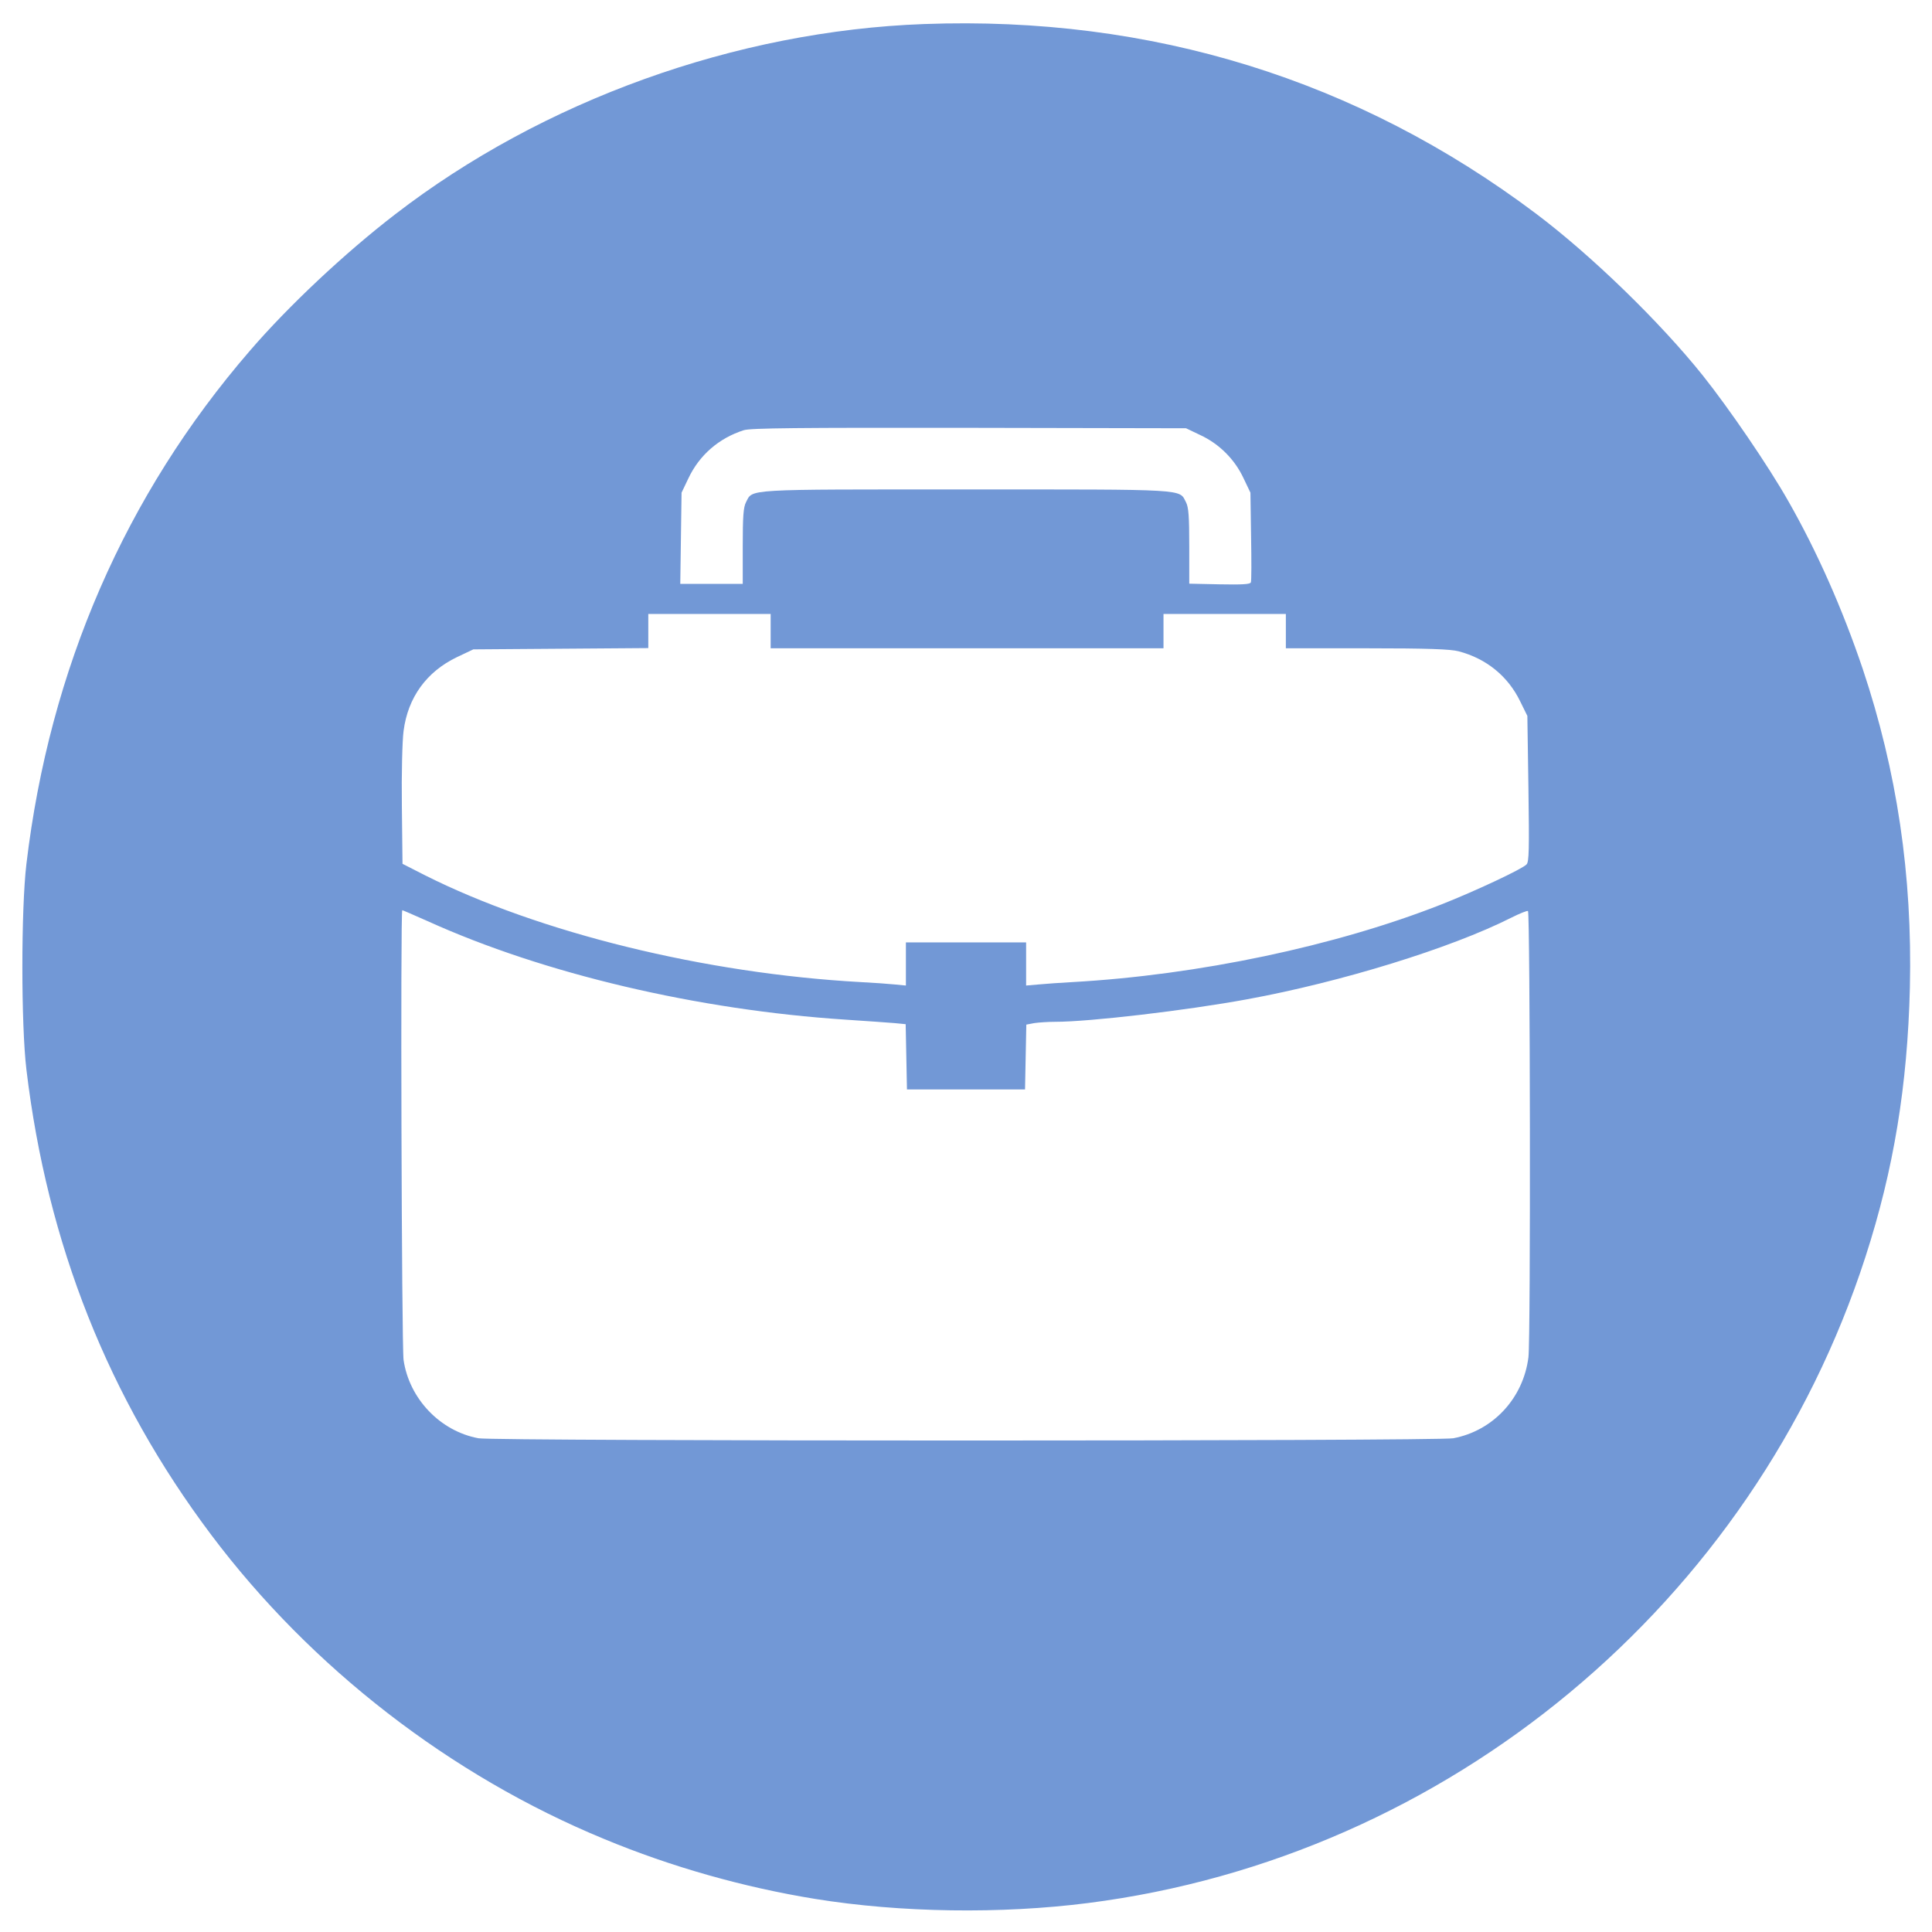
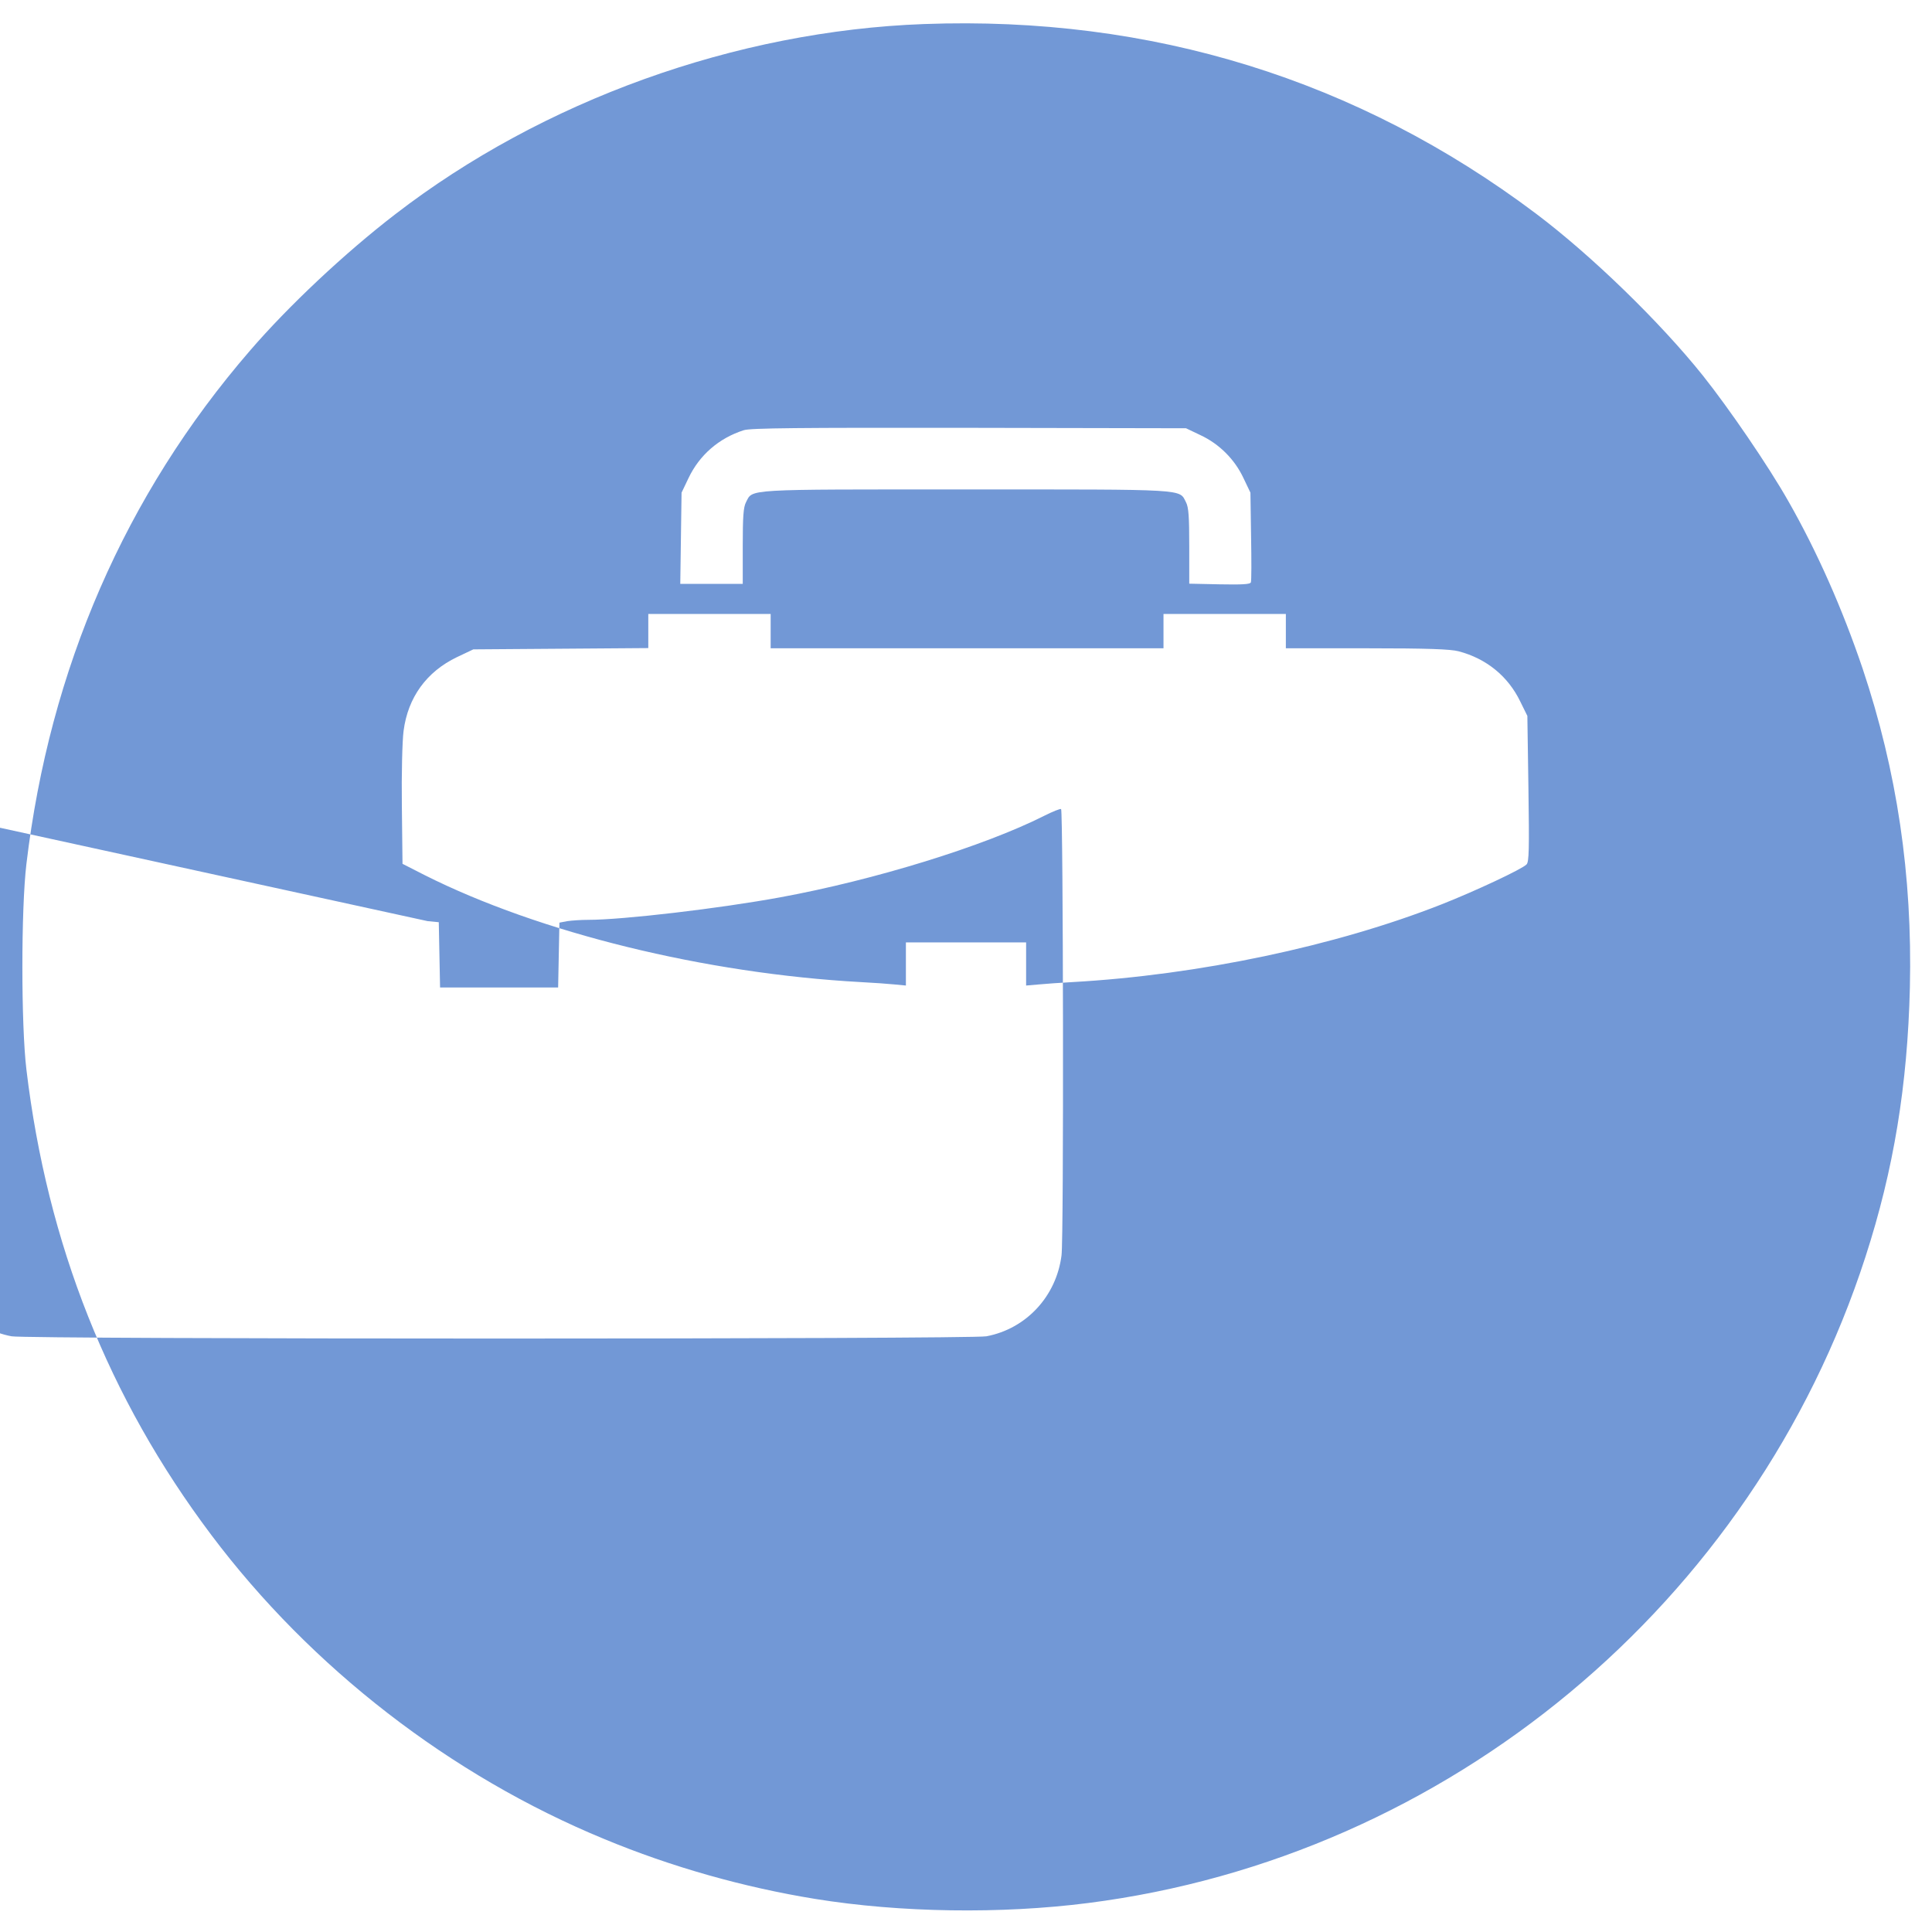
<svg xmlns="http://www.w3.org/2000/svg" version="1.0" width="900pt" height="900pt" viewBox="0 0 900 900" preserveAspectRatio="xMidYMid meet">
  <g transform="translate(0,900) scale(0.1,-0.1)" fill="#7298d6" stroke="none">
-     <path d="M4305 8888 c-877 -32 -1777 -356 -2465 -887 -234 -180 -497 -427 -676 -635 -580 -671 -933 -1482 -1041 -2391 -25 -211 -25 -748 0 -957 97 -812 382 -1531 861 -2168 465 -619 1115 -1122 1831 -1417 313 -130 650 -225 983 -279 396 -64 864 -71 1271 -19 1677 214 3099 1397 3621 3010 132 407 196 800 207 1255 12 523 -60 1007 -220 1485 -94 278 -212 545 -346 780 -94 166 -277 433 -398 585 -199 249 -519 560 -778 755 -830 624 -1791 922 -2850 883z m1287 -1915 c88 -41 160 -113 201 -201 l32 -67 3 -203 c2 -112 2 -208 -1 -215 -3 -9 -42 -11 -146 -9 l-141 3 0 175 c0 137 -3 181 -15 204 -33 63 19 60 -1025 60 -1044 0 -992 3 -1025 -60 -12 -23 -15 -67 -15 -205 l0 -175 -146 0 -145 0 3 213 3 212 32 67 c51 108 142 187 258 224 32 10 253 12 1050 11 l1010 -2 67 -32z m-2002 -913 l0 -80 915 0 915 0 0 80 0 80 285 0 285 0 0 -80 0 -80 378 0 c283 0 389 -4 427 -14 129 -34 230 -116 287 -234 l33 -67 5 -339 c4 -281 3 -342 -9 -353 -21 -22 -241 -125 -396 -186 -493 -194 -1132 -329 -1720 -362 -55 -3 -126 -8 -157 -11 l-58 -5 0 101 0 100 -280 0 -280 0 0 -101 0 -100 -52 5 c-29 3 -100 8 -158 11 -725 40 -1498 230 -2031 498 l-104 53 -3 269 c-2 149 2 306 8 350 20 156 107 276 249 344 l76 36 408 3 407 3 0 80 0 79 285 0 285 0 0 -80z m-1598 -1351 c543 -246 1259 -414 1948 -459 96 -6 199 -14 227 -16 l52 -5 3 -152 3 -152 275 0 275 0 3 151 3 151 37 7 c20 3 64 6 97 6 162 0 612 53 895 105 437 80 949 238 1230 380 40 20 75 34 78 31 10 -11 13 -1997 2 -2079 -24 -190 -164 -342 -350 -377 -73 -14 -4467 -14 -4541 0 -179 33 -323 185 -349 365 -9 67 -15 2095 -6 2095 2 0 55 -23 118 -51z" />
+     <path d="M4305 8888 c-877 -32 -1777 -356 -2465 -887 -234 -180 -497 -427 -676 -635 -580 -671 -933 -1482 -1041 -2391 -25 -211 -25 -748 0 -957 97 -812 382 -1531 861 -2168 465 -619 1115 -1122 1831 -1417 313 -130 650 -225 983 -279 396 -64 864 -71 1271 -19 1677 214 3099 1397 3621 3010 132 407 196 800 207 1255 12 523 -60 1007 -220 1485 -94 278 -212 545 -346 780 -94 166 -277 433 -398 585 -199 249 -519 560 -778 755 -830 624 -1791 922 -2850 883z m1287 -1915 c88 -41 160 -113 201 -201 l32 -67 3 -203 c2 -112 2 -208 -1 -215 -3 -9 -42 -11 -146 -9 l-141 3 0 175 c0 137 -3 181 -15 204 -33 63 19 60 -1025 60 -1044 0 -992 3 -1025 -60 -12 -23 -15 -67 -15 -205 l0 -175 -146 0 -145 0 3 213 3 212 32 67 c51 108 142 187 258 224 32 10 253 12 1050 11 l1010 -2 67 -32z m-2002 -913 l0 -80 915 0 915 0 0 80 0 80 285 0 285 0 0 -80 0 -80 378 0 c283 0 389 -4 427 -14 129 -34 230 -116 287 -234 l33 -67 5 -339 c4 -281 3 -342 -9 -353 -21 -22 -241 -125 -396 -186 -493 -194 -1132 -329 -1720 -362 -55 -3 -126 -8 -157 -11 l-58 -5 0 101 0 100 -280 0 -280 0 0 -101 0 -100 -52 5 c-29 3 -100 8 -158 11 -725 40 -1498 230 -2031 498 l-104 53 -3 269 c-2 149 2 306 8 350 20 156 107 276 249 344 l76 36 408 3 407 3 0 80 0 79 285 0 285 0 0 -80z m-1598 -1351 l52 -5 3 -152 3 -152 275 0 275 0 3 151 3 151 37 7 c20 3 64 6 97 6 162 0 612 53 895 105 437 80 949 238 1230 380 40 20 75 34 78 31 10 -11 13 -1997 2 -2079 -24 -190 -164 -342 -350 -377 -73 -14 -4467 -14 -4541 0 -179 33 -323 185 -349 365 -9 67 -15 2095 -6 2095 2 0 55 -23 118 -51z" />
  </g>
</svg>